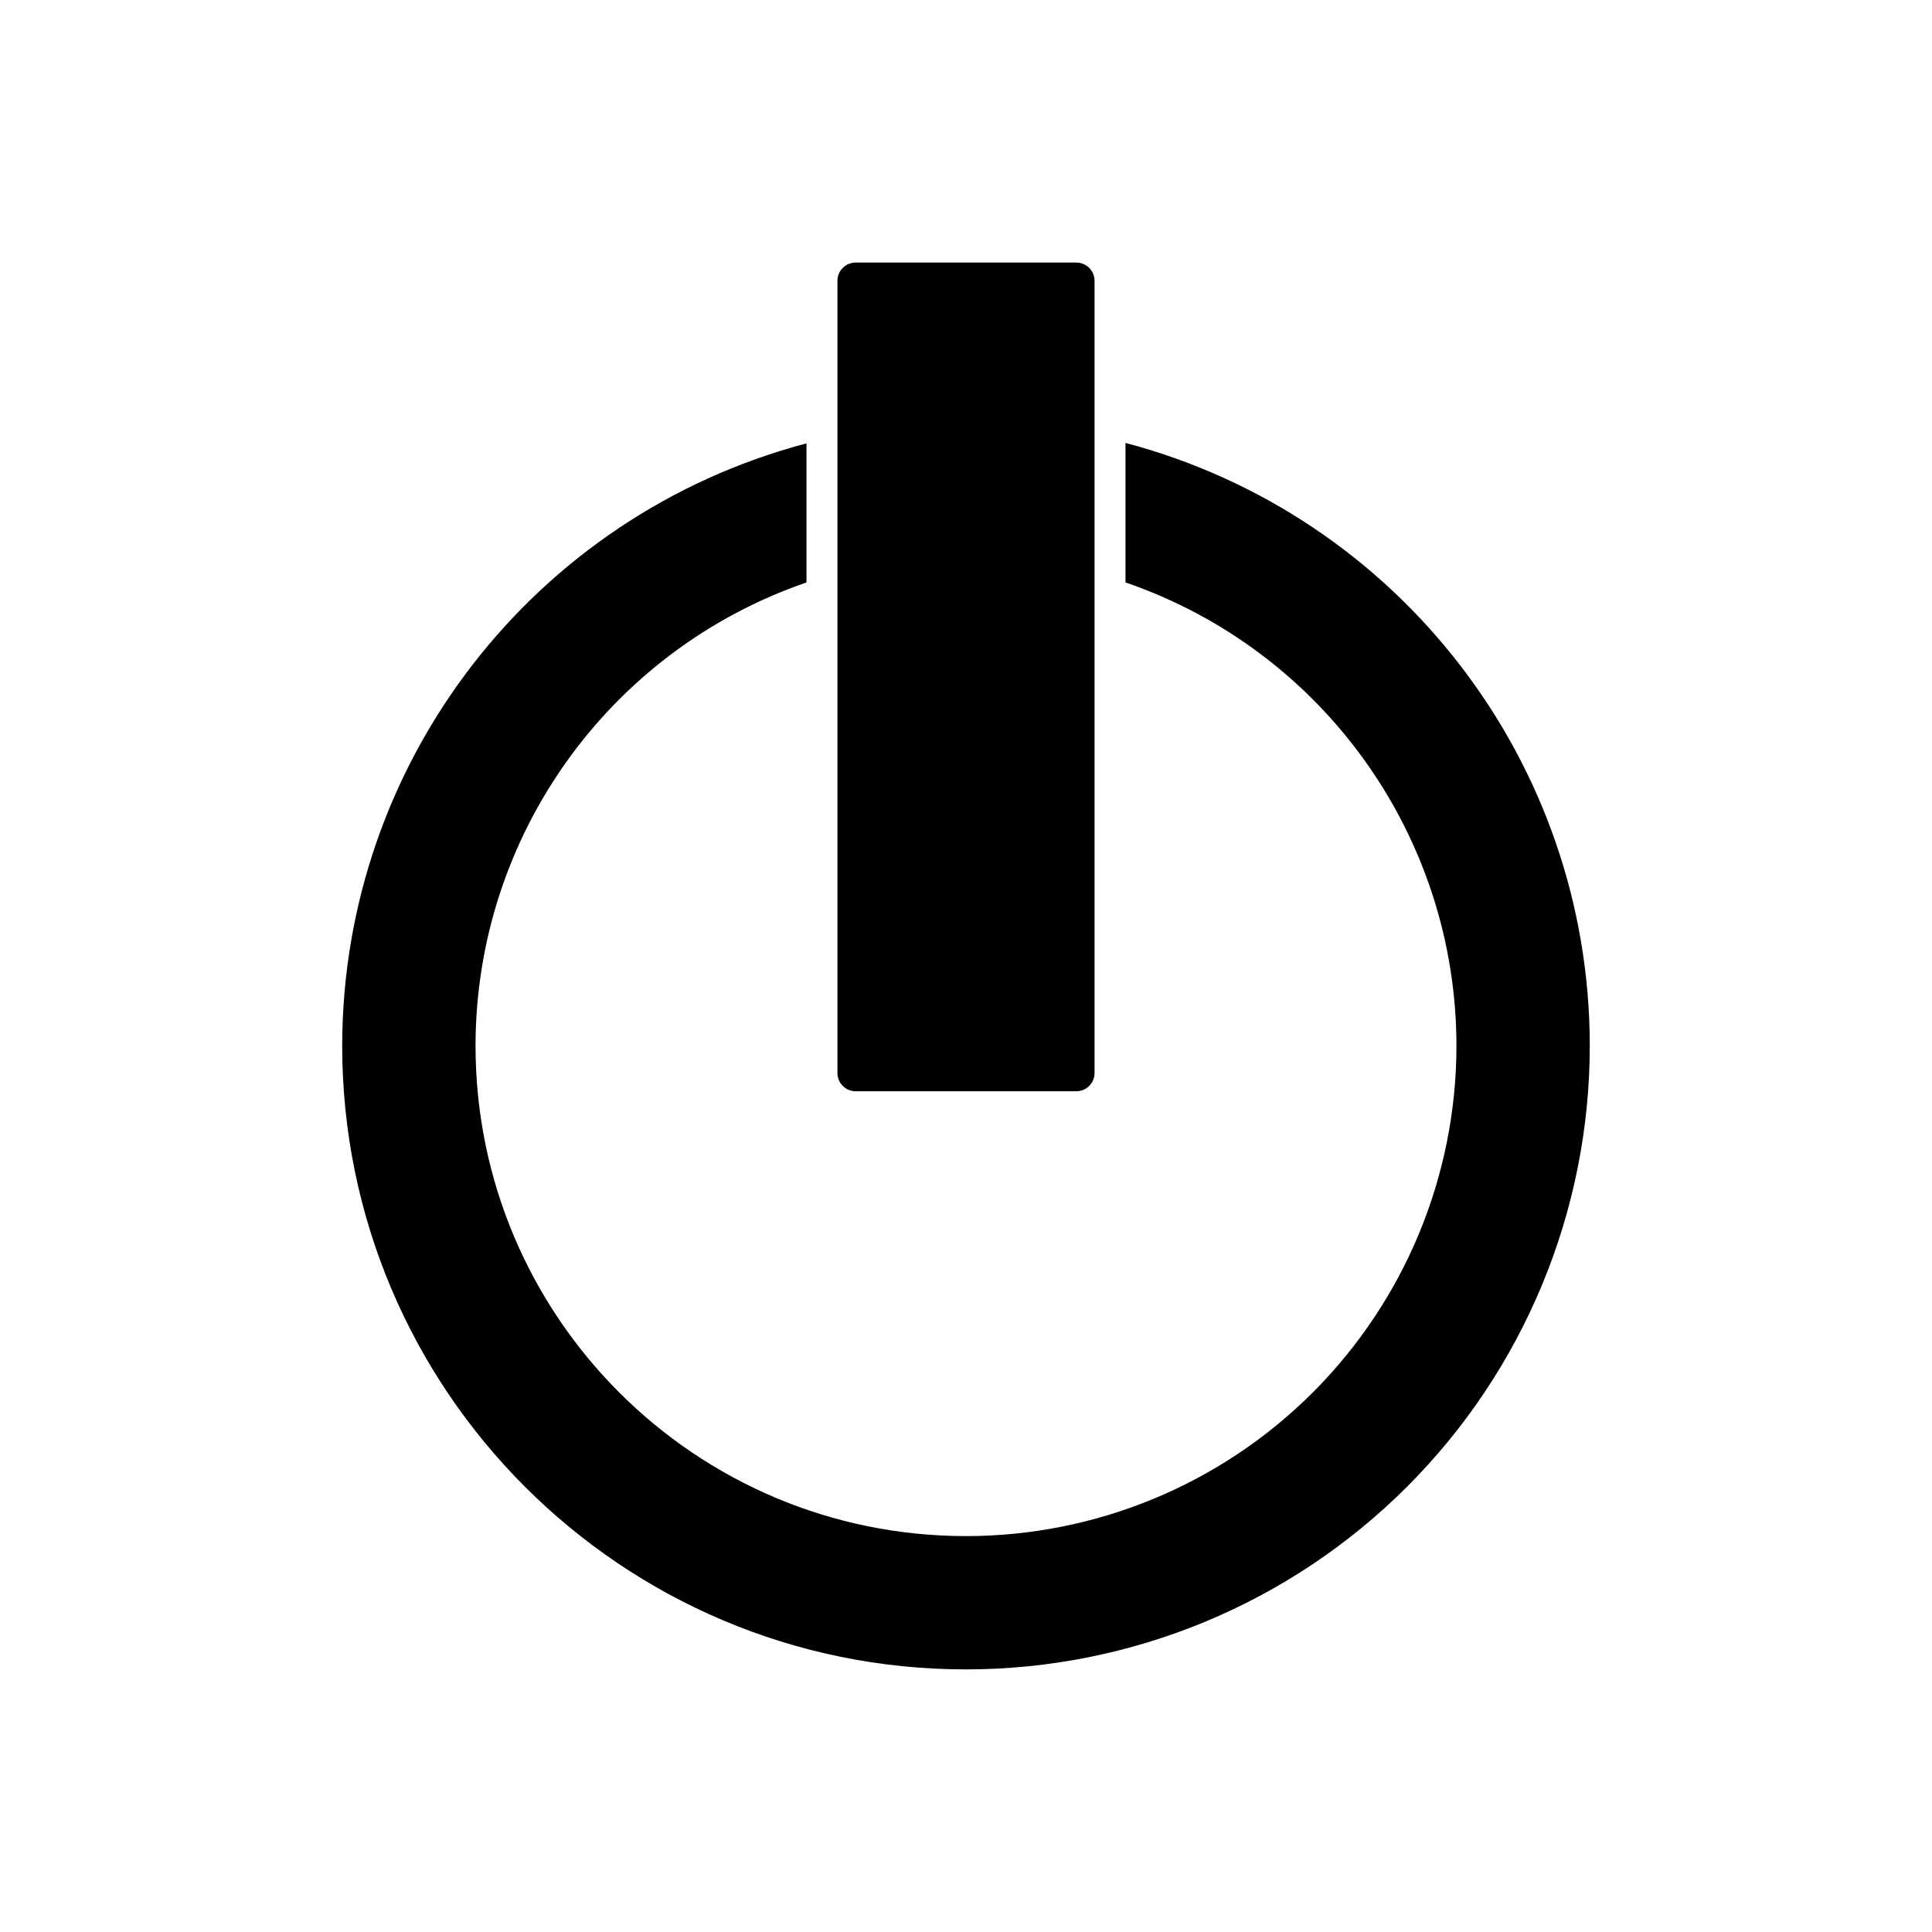
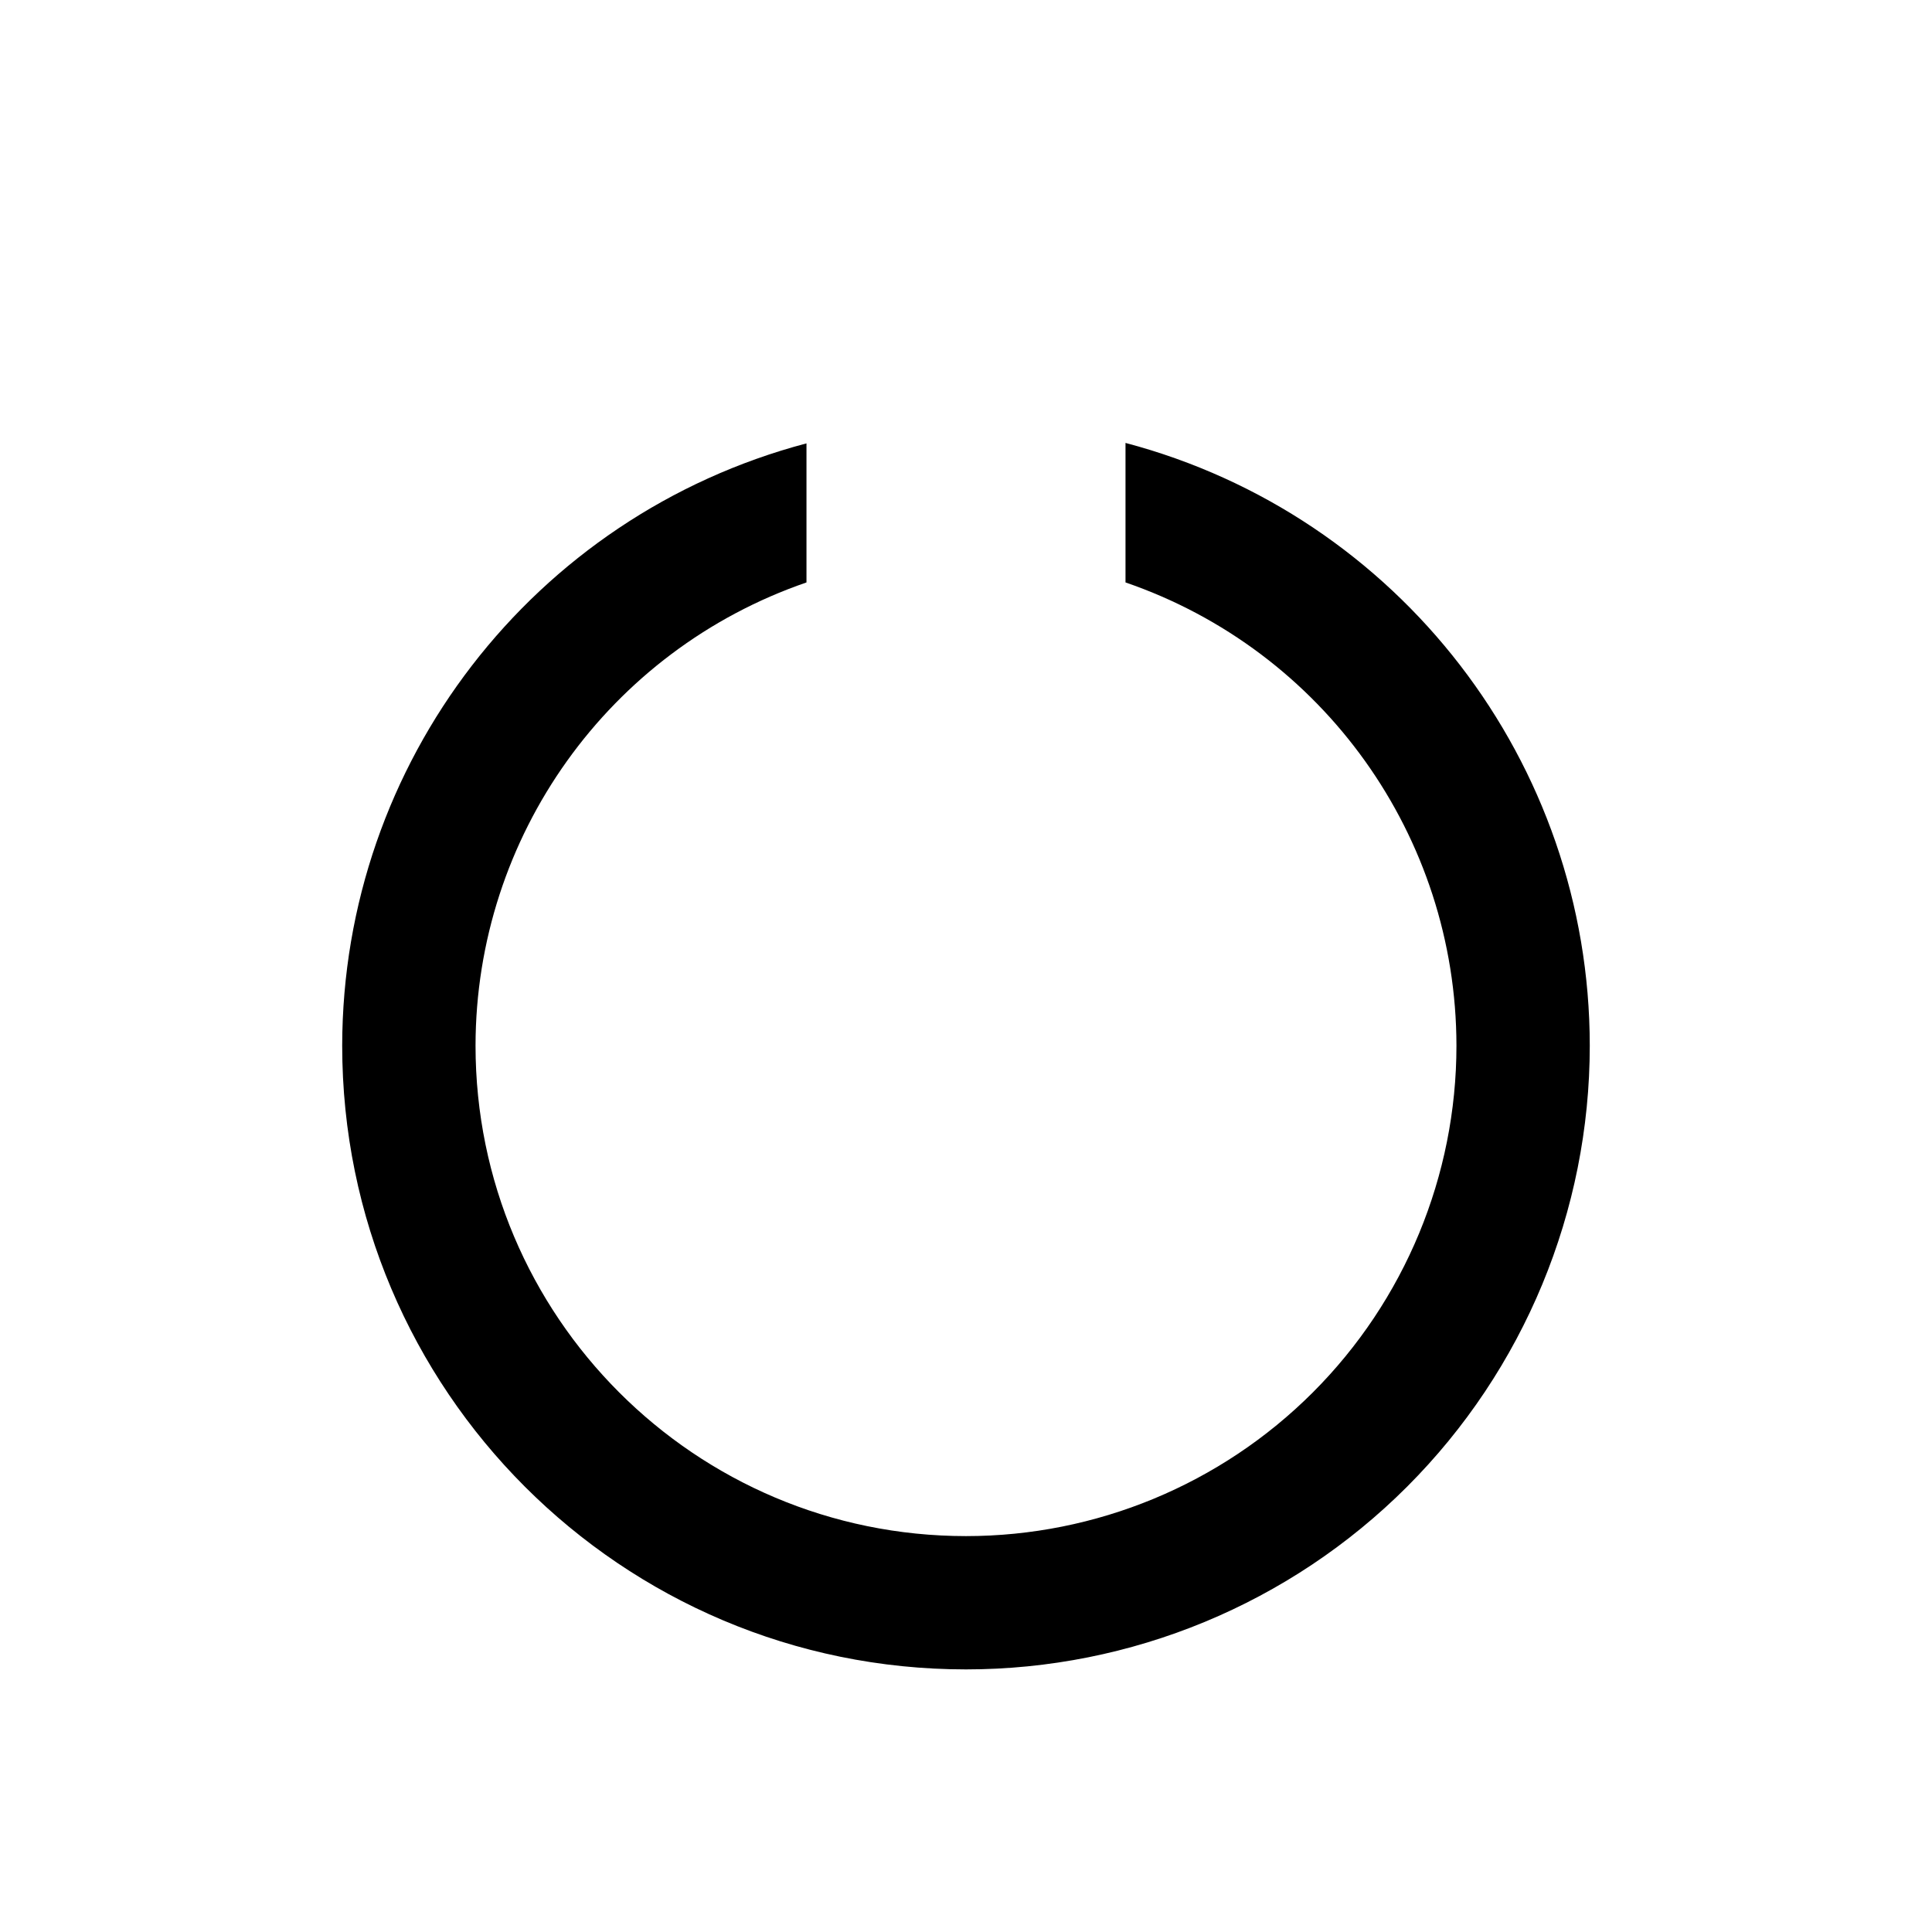
<svg xmlns="http://www.w3.org/2000/svg" fill="#000000" width="800px" height="800px" version="1.1" viewBox="144 144 512 512">
  <g>
    <path d="m442.27 261.38v36.969c52.43 18.027 87.641 67.32 87.703 122.75 0 34.473-13.688 67.535-38.066 91.914-24.375 24.375-57.438 38.07-91.906 38.07-71.785-0.008-129.98-58.199-129.98-129.98 0.062-55.426 35.281-104.71 87.703-122.75v-36.855c-72.453 19.16-122.95 84.66-123.04 159.6 0 91.301 74.012 165.31 165.31 165.31 43.836 0 85.891-17.41 116.89-48.41 31-31.008 48.422-73.055 48.422-116.9-0.039-74.98-50.547-140.55-123.04-159.72z" />
-     <path d="m370.76 213.58h58.473c2.668 0 4.836 2.164 4.836 4.832v209.95c0 2.668-2.168 4.832-4.836 4.832h-58.473c-2.668 0-4.832-2.164-4.832-4.832v-209.95c0-2.668 2.164-4.832 4.832-4.832z" />
  </g>
</svg>